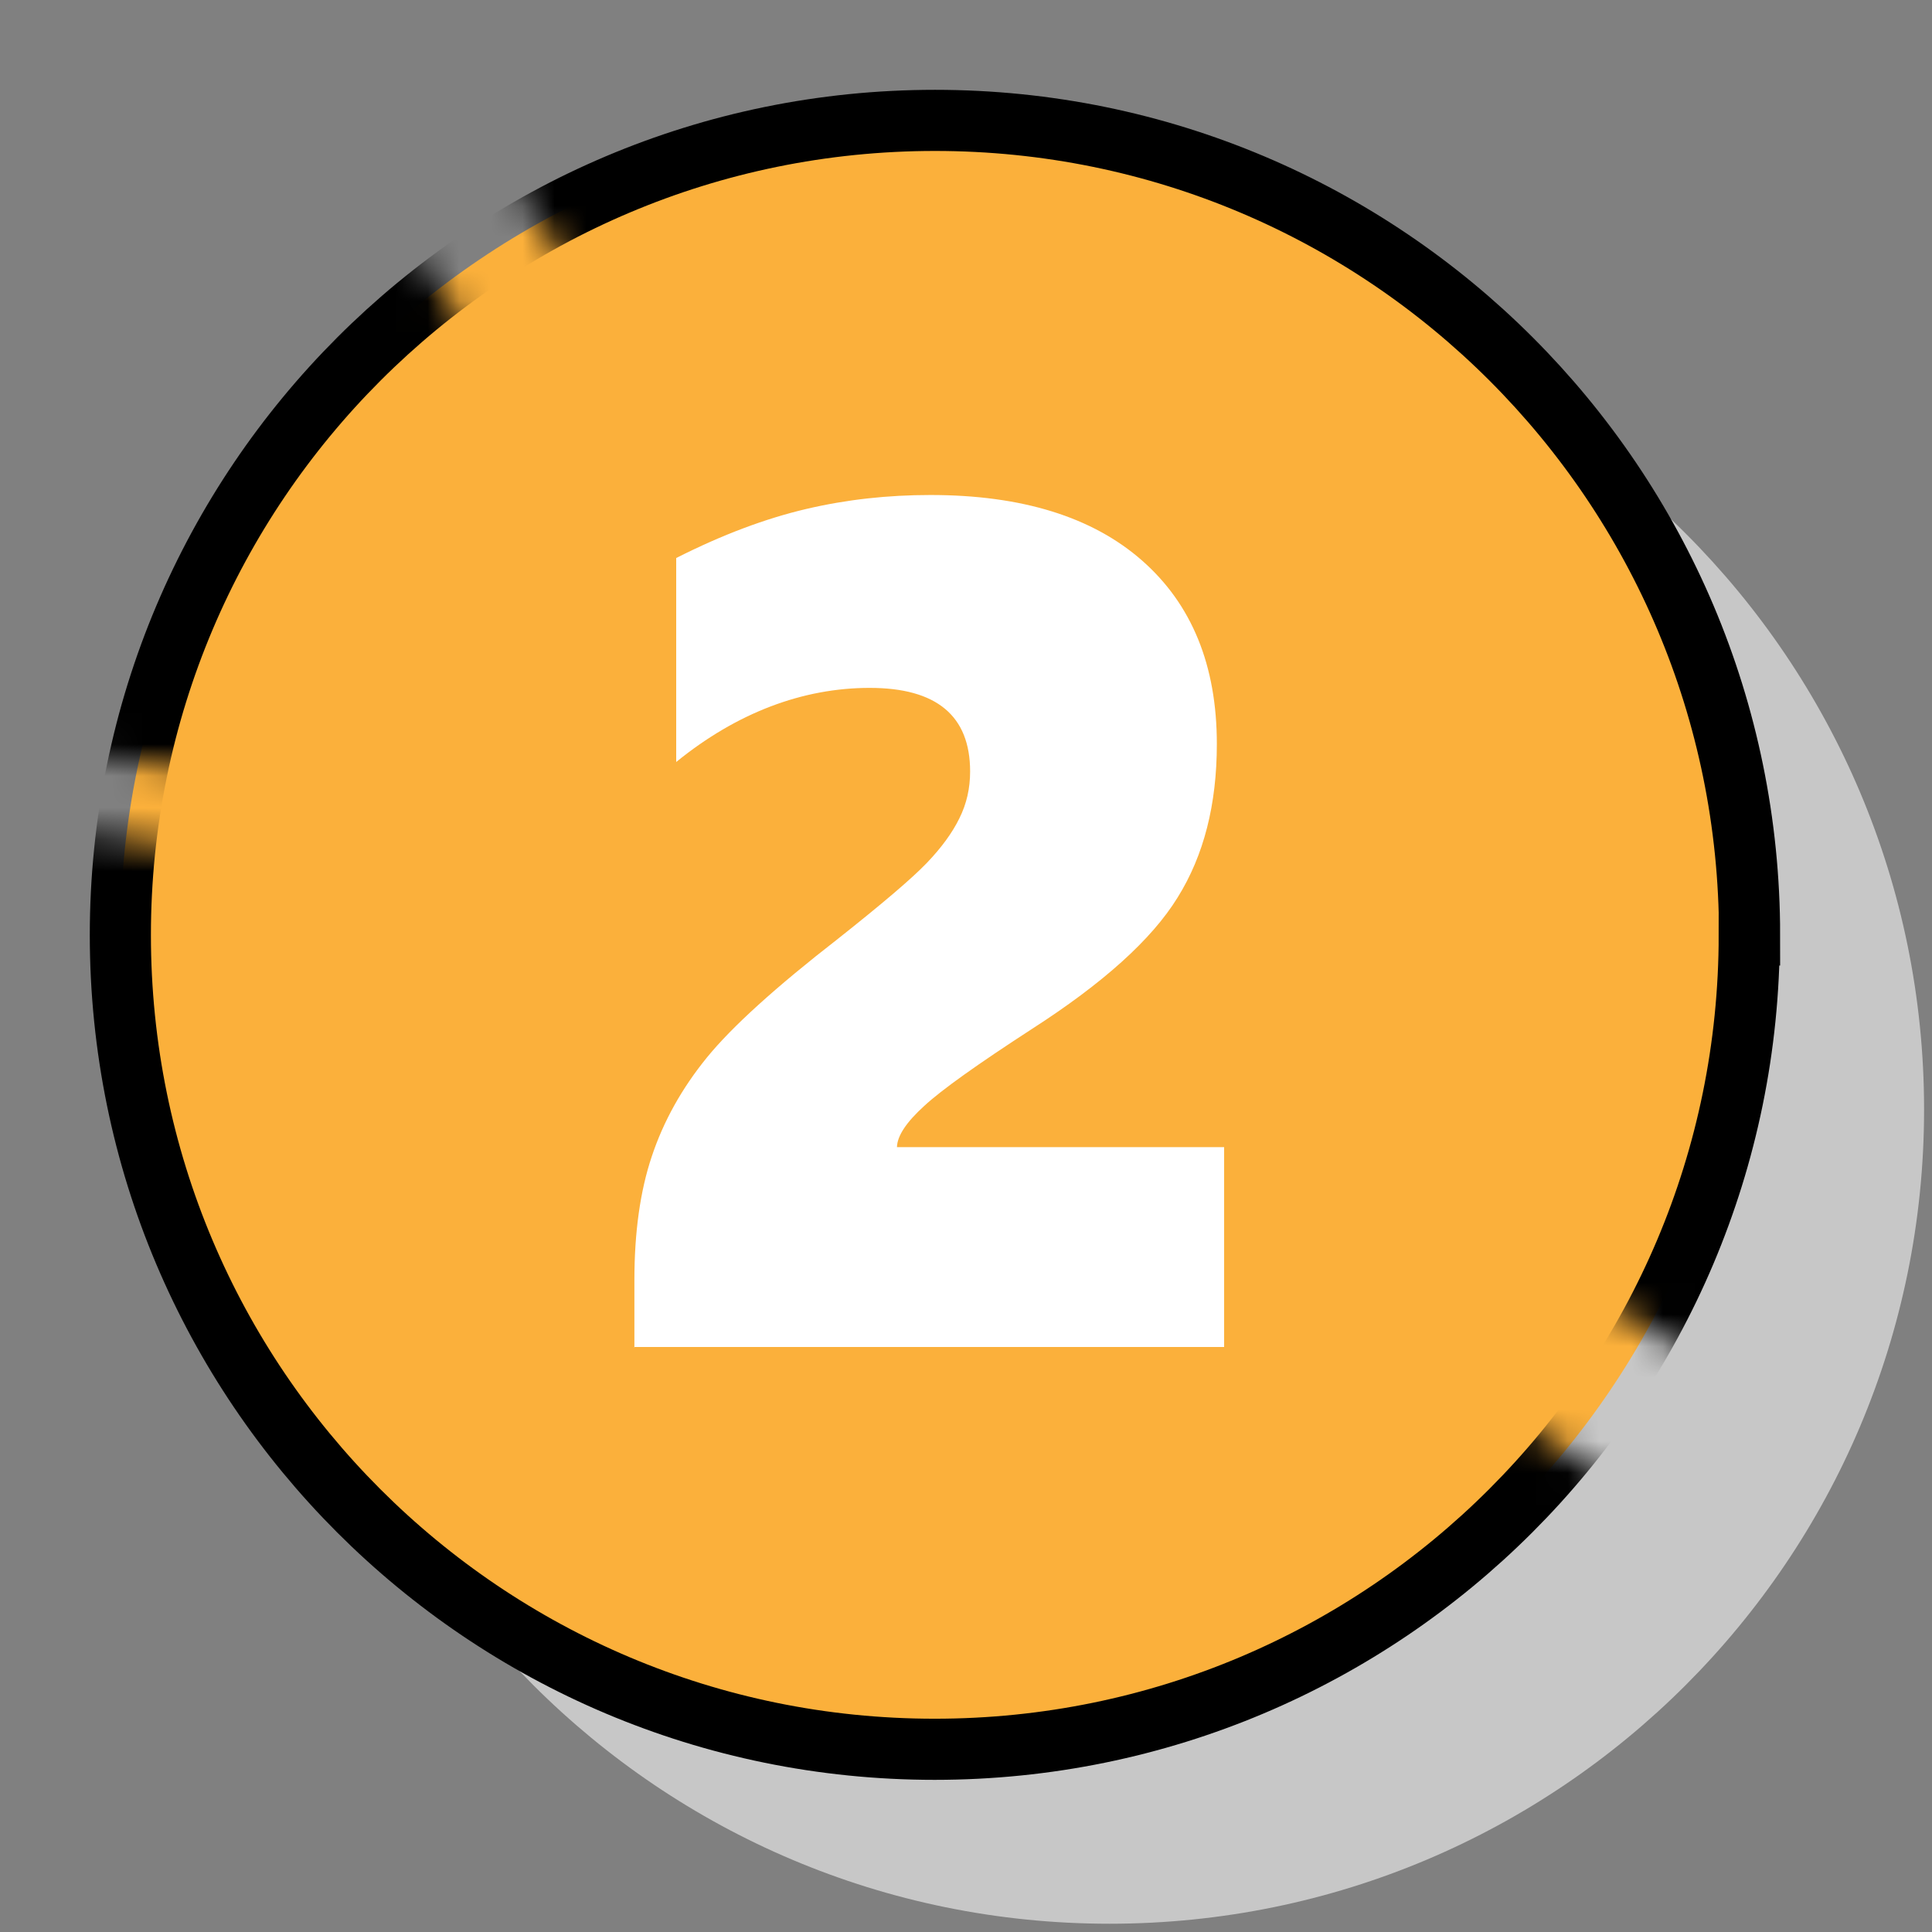
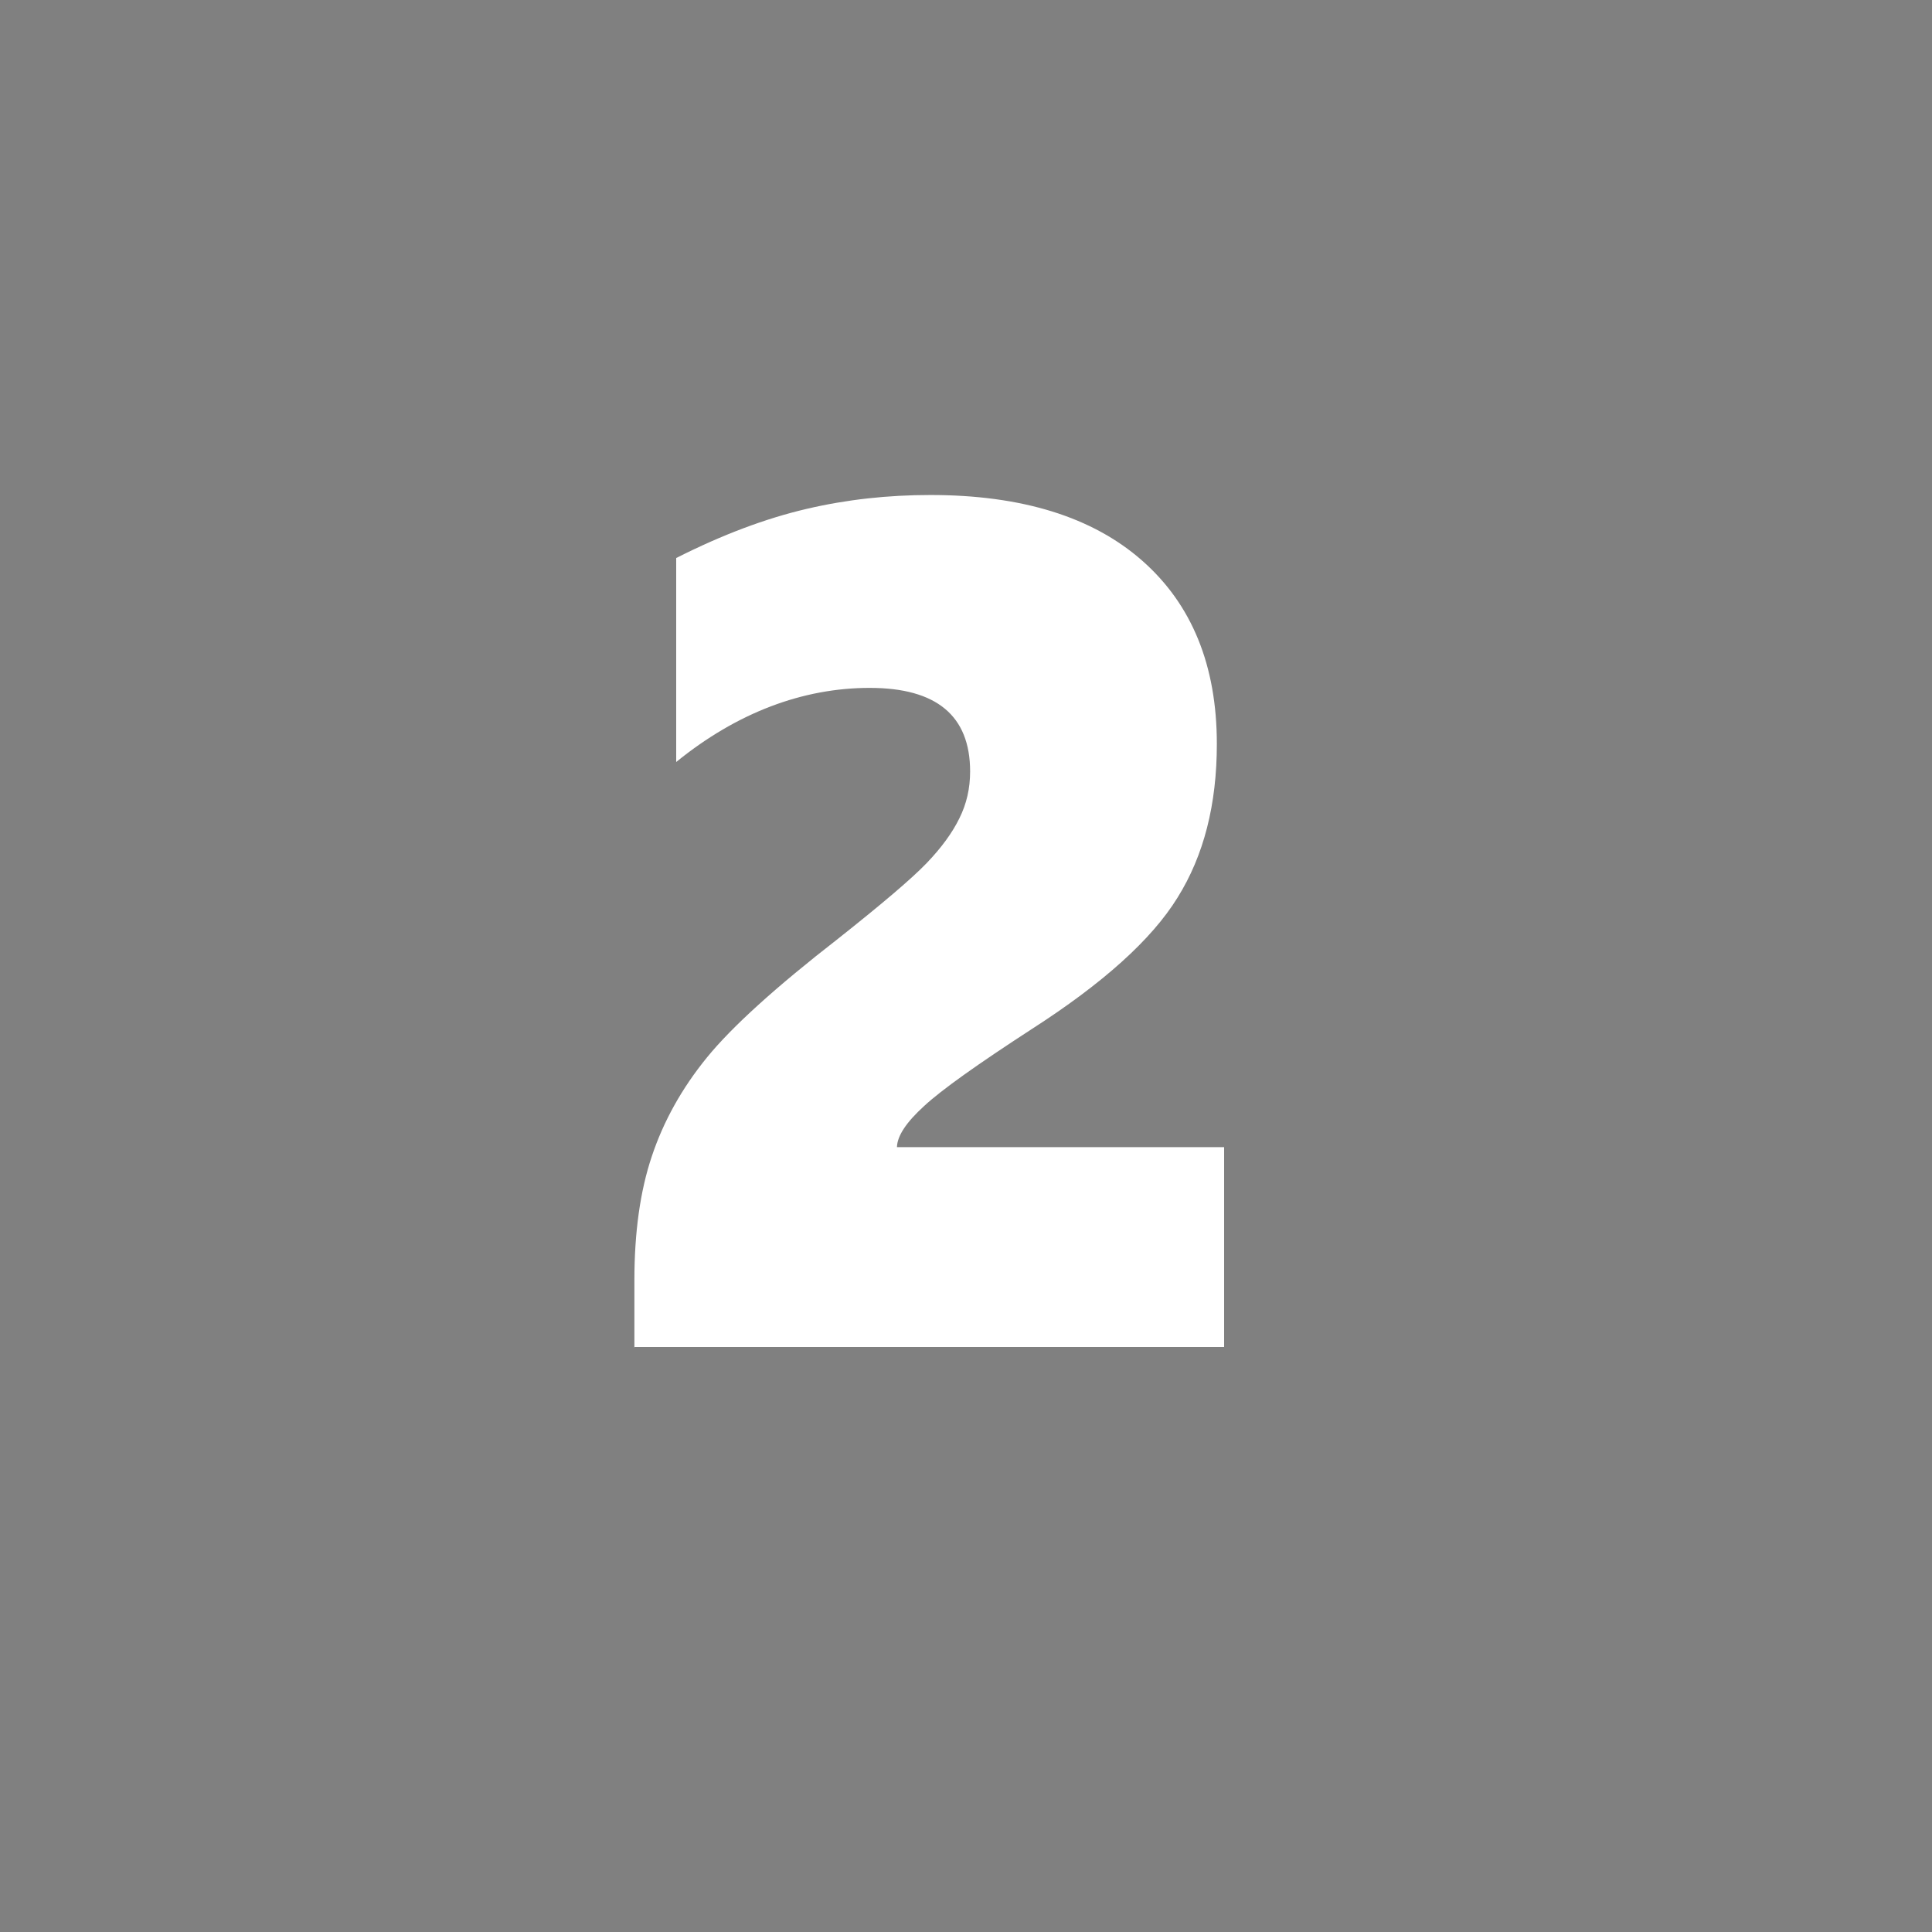
<svg xmlns="http://www.w3.org/2000/svg" width="61" height="61" viewBox="0 0 61 61" fill="none">
  <rect x="0" y="0" width="61" height="61" fill="#808080" stroke="none" />
  <g clip-path="url(#clip0_6376_128)">
-     <path d="M60.75 35.029C60.75 49.229 49.24 60.739 35.03 60.739C20.82 60.739 9.31 49.229 9.31 35.029C9.31 20.829 20.82 9.309 35.03 9.309C49.24 9.309 60.75 20.819 60.75 35.029Z" fill="#C7C7C7" />
-     <path d="M55.23 29.521C55.23 43.721 43.72 55.231 29.51 55.231C15.3 55.231 3.8 43.721 3.8 29.521C3.8 15.321 15.31 3.801 29.52 3.801C43.73 3.801 55.24 15.311 55.24 29.521H55.23Z" fill="#FBB03B" />
    <mask id="mask0_6376_128" style="mask-type:luminance" maskUnits="userSpaceOnUse" x="-1" y="0" width="61" height="60">
-       <path d="M46.35 43.86C43.77 42.37 46.1 38.37 48.69 39.86C50.93 41.15 53.04 42.62 55.2 44.04C57.63 39.75 59.04 34.8 59.04 29.52C59.03 13.21 45.82 0 29.52 0C23.87 0 18.59 1.59 14.11 4.34C16.9 4.89 15.52 6.16 19.71 10.25C20.84 11.35 16.23 14.31 15.77 12.8C14.26 7.88 11.89 8.05 12.11 5.69C6.3 9.93 2.12 16.24 0.62 23.53C4.22 24.25 7.91 24.41 11.52 25.08C13.07 25.37 12.41 27.72 10.87 27.43C7.34 26.78 3.74 26.62 0.21 25.94C0.07 27.11 -0.01 28.31 -0.01 29.52C-0.01 45.82 13.2 59.04 29.51 59.04C38.87 59.04 47.19 54.67 52.6 47.88C50.53 46.52 48.5 45.11 46.35 43.87V43.86Z" fill="white" />
-     </mask>
+       </mask>
    <g mask="url(#mask0_6376_128)">
-       <path d="M55.23 29.521C55.23 43.721 43.72 55.231 29.51 55.231C15.3 55.231 3.8 43.721 3.8 29.521C3.8 15.321 15.31 3.801 29.52 3.801C43.73 3.801 55.24 15.311 55.24 29.521H55.23Z" stroke="black" stroke-width="1.93" stroke-miterlimit="10" />
-     </g>
+       </g>
    <path d="M20.03 42.539V40.419C20.03 38.919 20.21 37.609 20.58 36.509C20.95 35.399 21.53 34.359 22.32 33.389C23.11 32.419 24.49 31.169 26.46 29.639C27.86 28.529 28.79 27.739 29.26 27.249C29.73 26.759 30.07 26.289 30.29 25.839C30.52 25.379 30.63 24.889 30.63 24.359C30.63 22.599 29.57 21.719 27.46 21.719C25.35 21.719 23.27 22.499 21.35 24.059V17.619C22.81 16.879 24.18 16.369 25.46 16.069C26.74 15.769 28.04 15.629 29.38 15.629C32.26 15.629 34.49 16.319 36.06 17.699C37.63 19.079 38.42 21.009 38.42 23.489C38.42 25.399 38.01 27.009 37.18 28.339C36.36 29.669 34.82 31.049 32.58 32.489C30.87 33.599 29.73 34.409 29.18 34.919C28.62 35.429 28.33 35.859 28.32 36.219H38.65V42.529H20.01L20.03 42.539Z" fill="white" />
  </g>
  <defs>
    <clipPath id="clip0_6376_128">
      <rect width="60.75" height="60.75" fill="white" />
    </clipPath>
  </defs>
</svg>